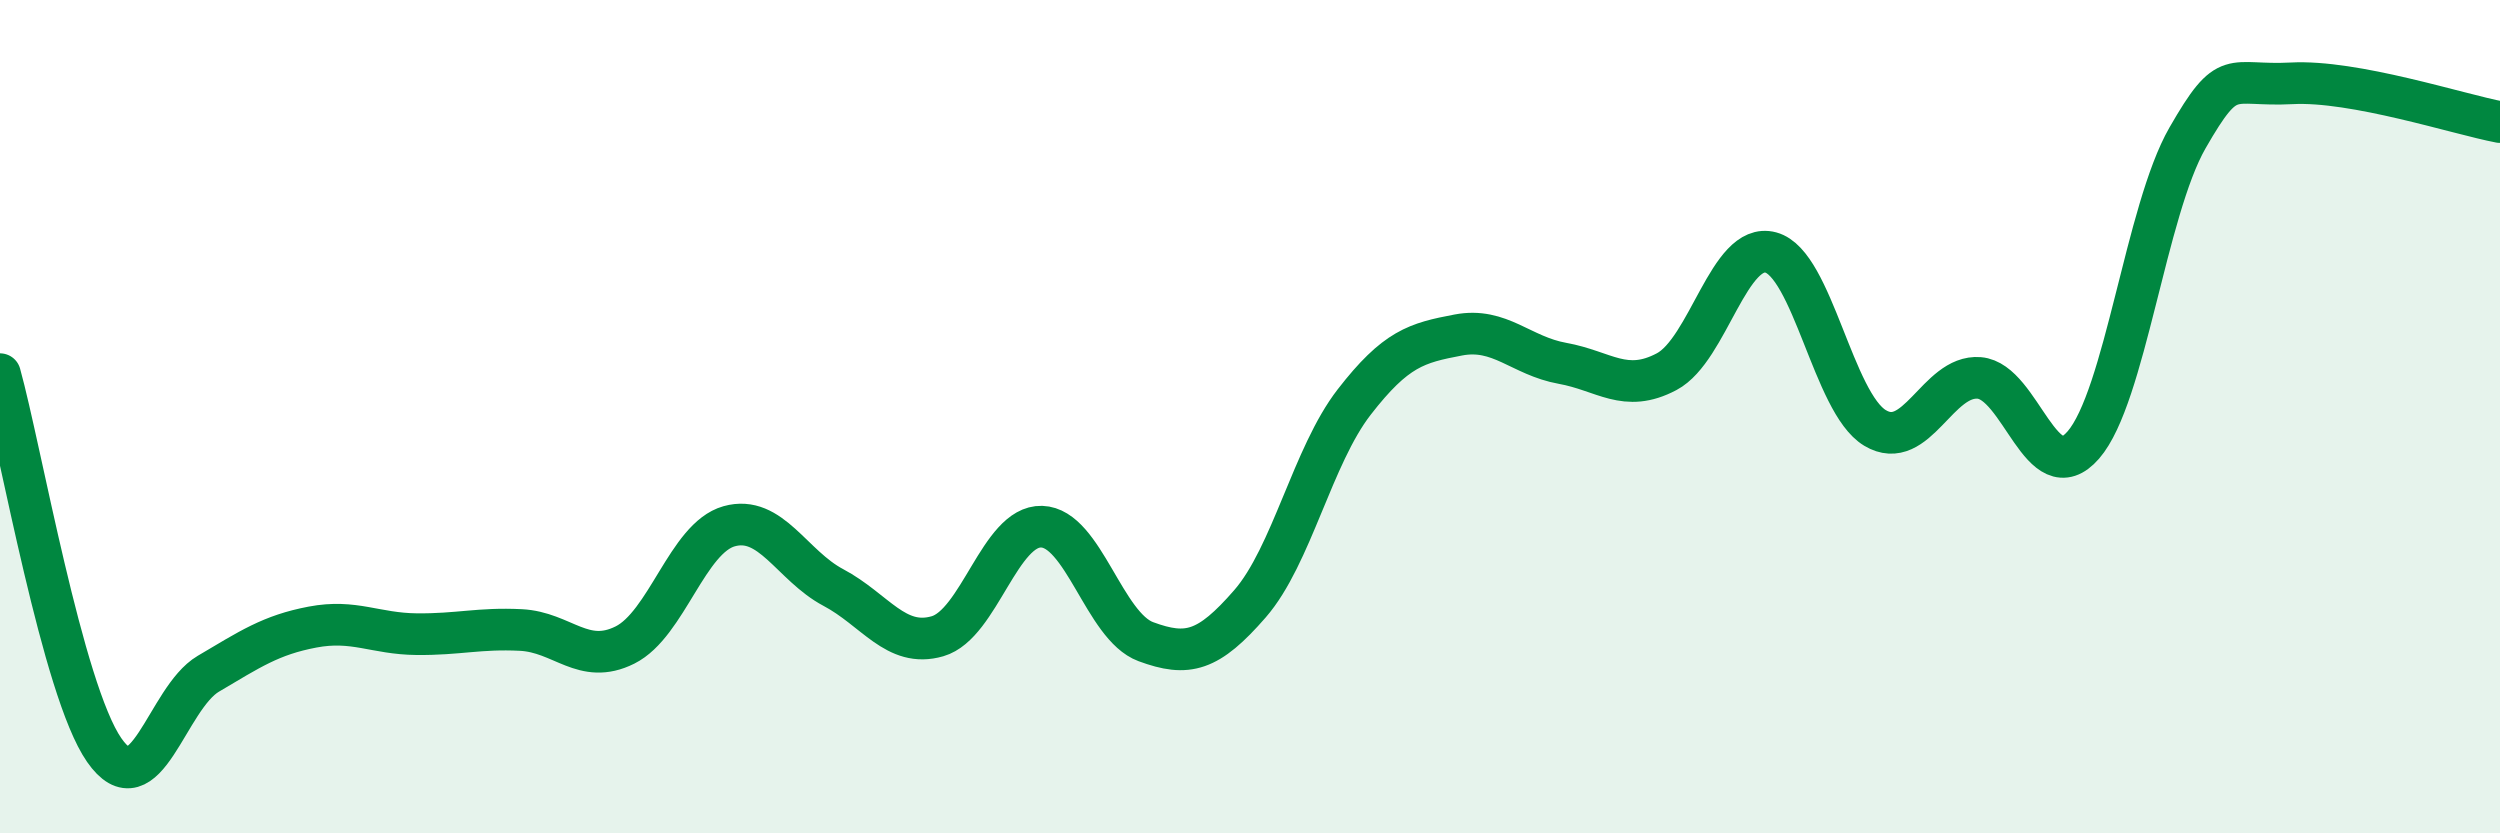
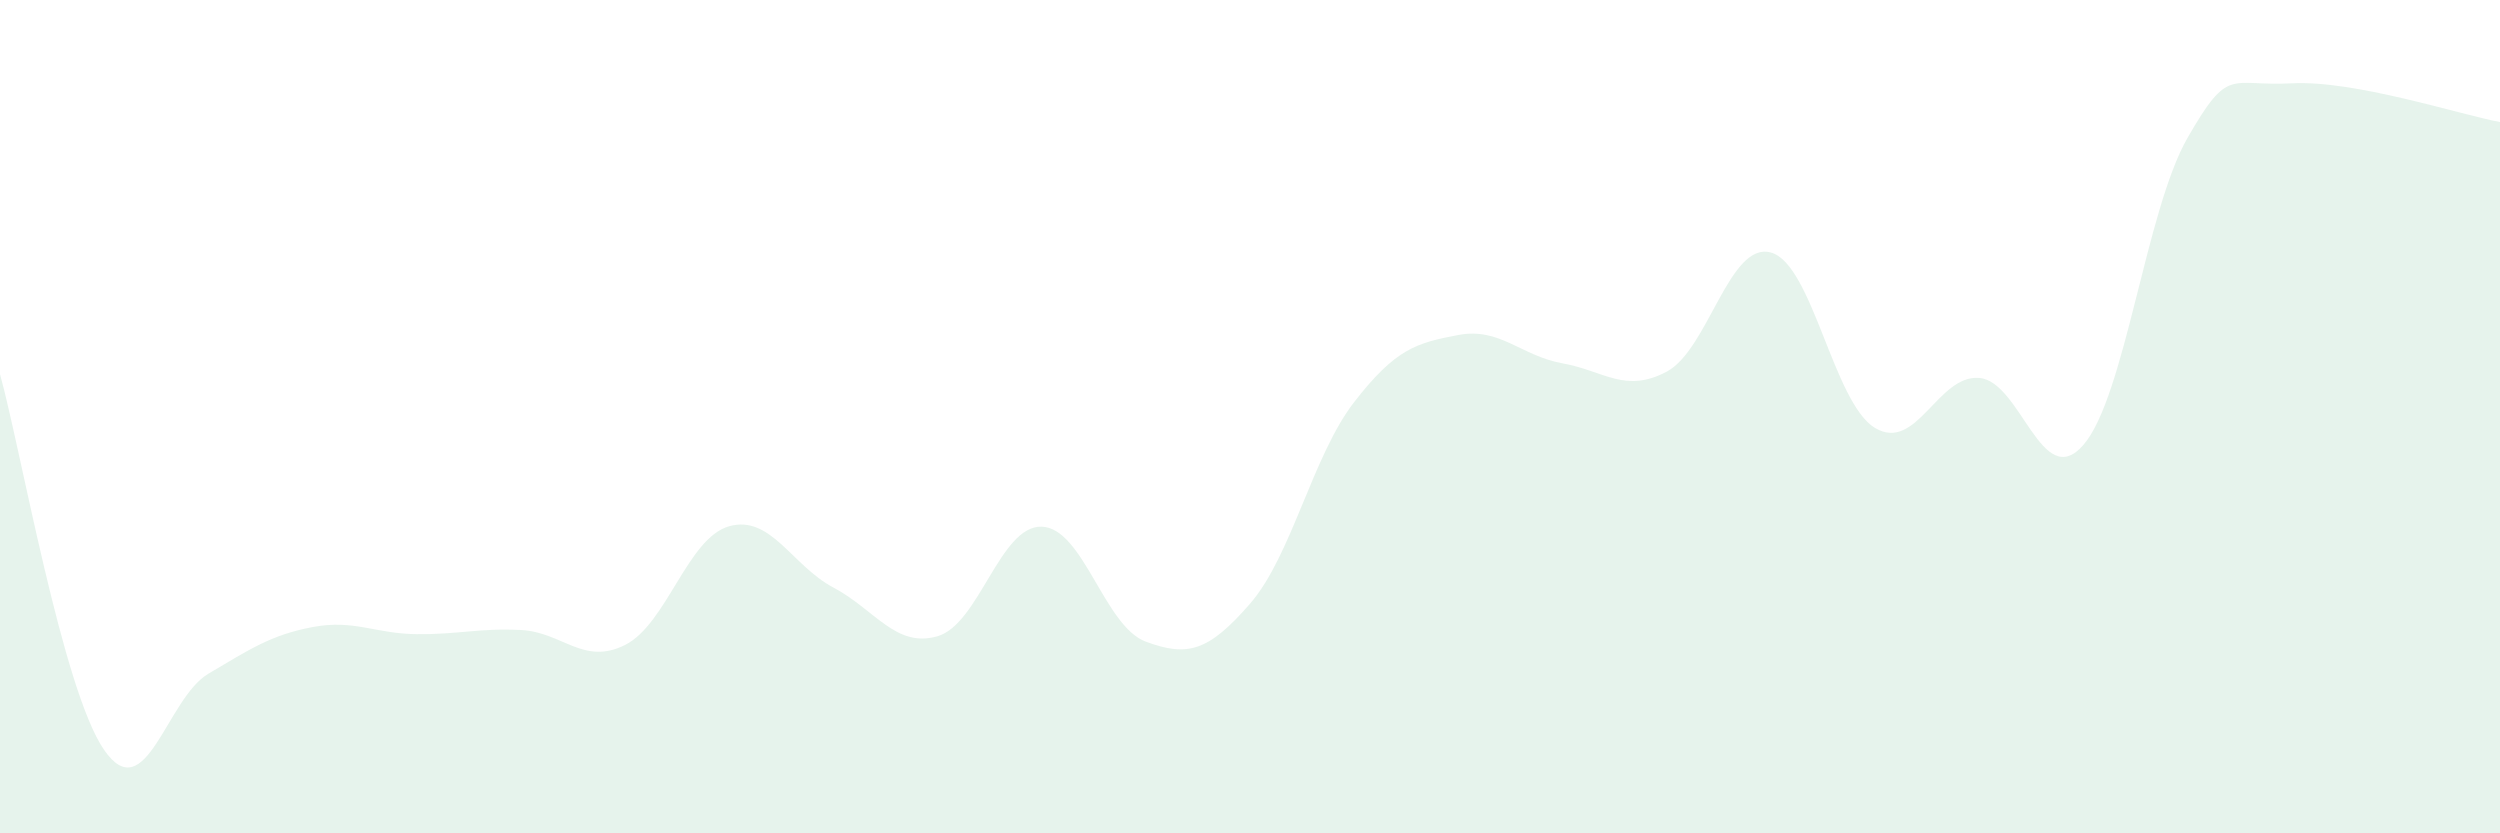
<svg xmlns="http://www.w3.org/2000/svg" width="60" height="20" viewBox="0 0 60 20">
  <path d="M 0,8.98 C 0.5,10.78 1.5,16.56 2.5,18 C 3.5,19.44 4,16.76 5,16.17 C 6,15.58 6.5,15.24 7.5,15.05 C 8.5,14.86 9,15.21 10,15.22 C 11,15.23 11.5,15.07 12.5,15.12 C 13.5,15.17 14,15.98 15,15.48 C 16,14.98 16.5,12.91 17.5,12.63 C 18.5,12.35 19,13.57 20,14.1 C 21,14.63 21.5,15.56 22.5,15.27 C 23.5,14.98 24,12.61 25,12.64 C 26,12.67 26.5,15.03 27.5,15.4 C 28.5,15.77 29,15.64 30,14.49 C 31,13.34 31.5,10.94 32.5,9.65 C 33.5,8.36 34,8.23 35,8.04 C 36,7.85 36.5,8.54 37.5,8.72 C 38.5,8.9 39,9.45 40,8.92 C 41,8.39 41.5,5.79 42.5,6.06 C 43.5,6.33 44,9.67 45,10.27 C 46,10.87 46.5,8.99 47.5,9.07 C 48.5,9.15 49,11.83 50,10.68 C 51,9.53 51.5,5.05 52.5,3.31 C 53.5,1.57 53.5,2.08 55,2 C 56.5,1.92 59,2.74 60,2.93L60 20L0 20Z" fill="#008740" opacity="0.1" stroke-linecap="round" stroke-linejoin="round" />
-   <path d="M 0,8.98 C 0.5,10.78 1.5,16.56 2.5,18 C 3.5,19.44 4,16.76 5,16.17 C 6,15.58 6.5,15.24 7.5,15.05 C 8.5,14.86 9,15.21 10,15.22 C 11,15.23 11.5,15.07 12.5,15.12 C 13.5,15.17 14,15.98 15,15.48 C 16,14.98 16.5,12.91 17.5,12.63 C 18.5,12.35 19,13.57 20,14.1 C 21,14.63 21.5,15.56 22.5,15.27 C 23.5,14.98 24,12.61 25,12.64 C 26,12.67 26.5,15.03 27.5,15.4 C 28.5,15.77 29,15.64 30,14.49 C 31,13.34 31.5,10.94 32.5,9.65 C 33.5,8.36 34,8.23 35,8.04 C 36,7.85 36.5,8.54 37.5,8.72 C 38.5,8.9 39,9.45 40,8.92 C 41,8.39 41.5,5.79 42.5,6.06 C 43.5,6.33 44,9.67 45,10.27 C 46,10.87 46.5,8.99 47.5,9.07 C 48.5,9.15 49,11.83 50,10.68 C 51,9.53 51.5,5.05 52.5,3.31 C 53.5,1.57 53.5,2.08 55,2 C 56.5,1.92 59,2.74 60,2.93" stroke="#008740" stroke-width="1" fill="none" stroke-linecap="round" stroke-linejoin="round" />
</svg>